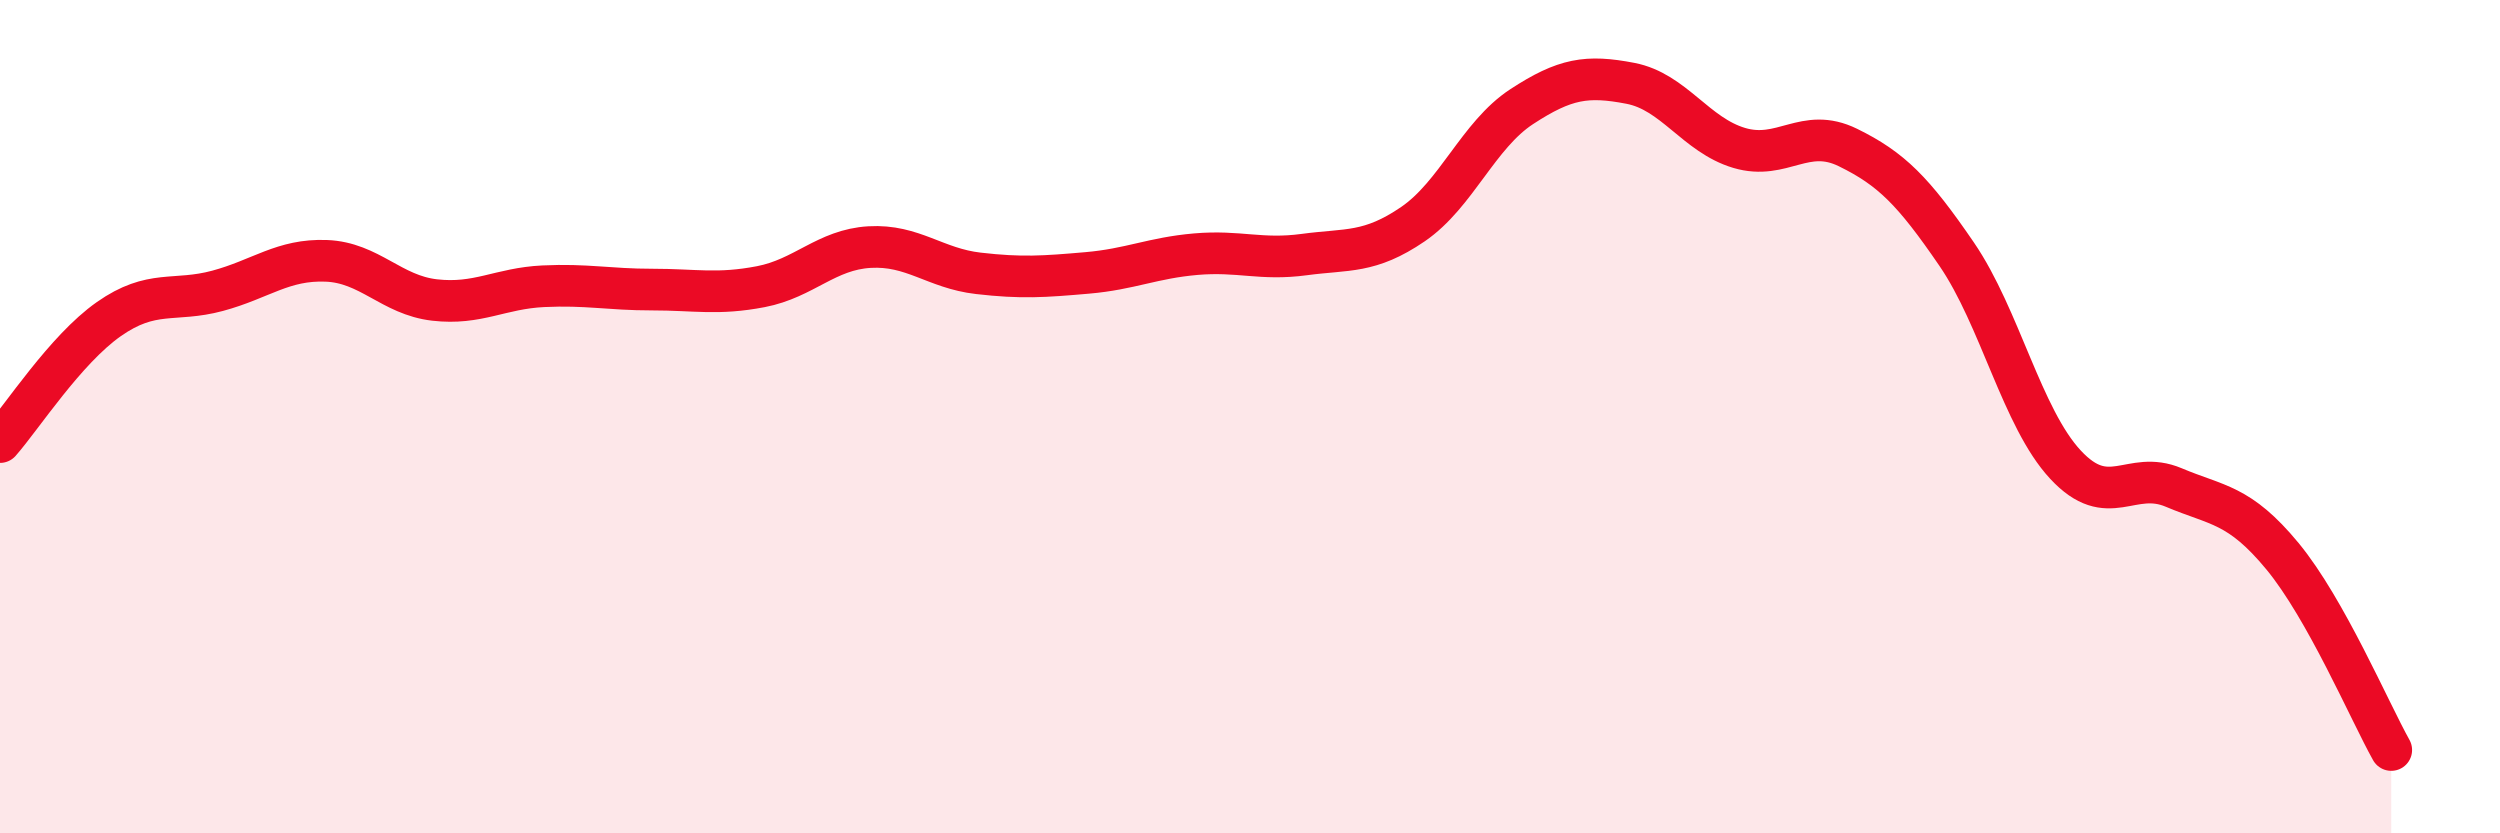
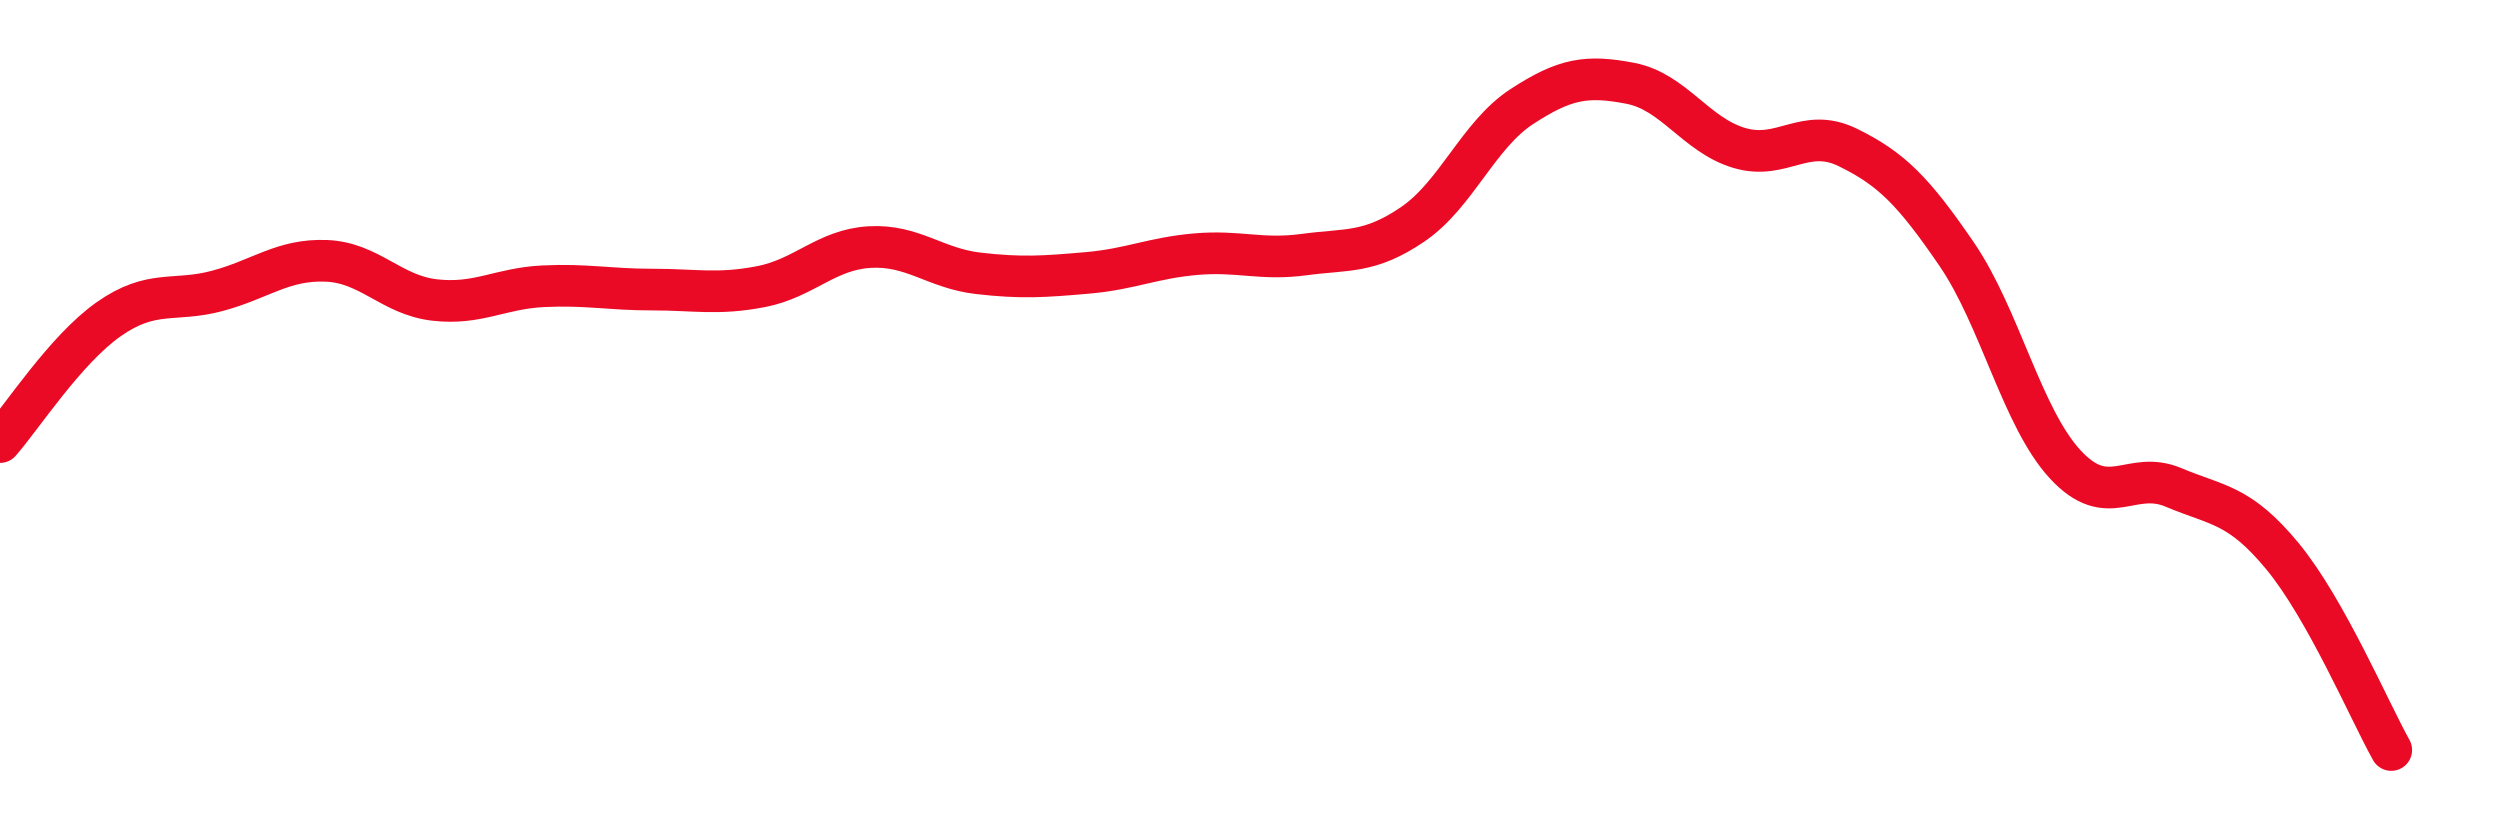
<svg xmlns="http://www.w3.org/2000/svg" width="60" height="20" viewBox="0 0 60 20">
-   <path d="M 0,10.61 C 0.52,10.02 1.57,8.39 2.61,7.66 C 3.65,6.93 4.18,7.26 5.22,6.98 C 6.26,6.7 6.79,6.22 7.83,6.26 C 8.87,6.3 9.39,7.08 10.43,7.2 C 11.47,7.32 12,6.92 13.04,6.87 C 14.08,6.82 14.61,6.95 15.65,6.95 C 16.69,6.95 17.22,7.08 18.26,6.88 C 19.3,6.68 19.83,5.99 20.87,5.93 C 21.91,5.87 22.44,6.44 23.48,6.56 C 24.52,6.68 25.05,6.64 26.09,6.55 C 27.13,6.46 27.66,6.19 28.7,6.1 C 29.74,6.01 30.26,6.25 31.3,6.11 C 32.34,5.97 32.87,6.09 33.91,5.38 C 34.95,4.67 35.48,3.24 36.52,2.56 C 37.56,1.88 38.09,1.8 39.13,2 C 40.17,2.2 40.7,3.24 41.74,3.55 C 42.78,3.86 43.31,3.03 44.35,3.54 C 45.39,4.05 45.92,4.58 46.96,6.1 C 48,7.62 48.53,10.03 49.57,11.15 C 50.61,12.27 51.13,11.26 52.17,11.7 C 53.21,12.14 53.74,12.09 54.78,13.35 C 55.82,14.61 56.87,17.07 57.39,18L57.39 20L0 20Z" fill="#EB0A25" opacity="0.1" stroke-linecap="round" stroke-linejoin="round" />
  <path d="M 0,10.61 C 0.52,10.02 1.57,8.39 2.61,7.66 C 3.65,6.93 4.18,7.26 5.22,6.98 C 6.26,6.7 6.79,6.22 7.83,6.26 C 8.87,6.3 9.39,7.08 10.43,7.2 C 11.47,7.32 12,6.92 13.04,6.87 C 14.08,6.82 14.61,6.95 15.65,6.95 C 16.69,6.95 17.22,7.08 18.26,6.88 C 19.3,6.68 19.83,5.99 20.87,5.93 C 21.91,5.87 22.44,6.44 23.48,6.56 C 24.52,6.68 25.05,6.64 26.09,6.55 C 27.13,6.46 27.66,6.19 28.7,6.1 C 29.74,6.01 30.26,6.25 31.3,6.11 C 32.34,5.97 32.87,6.09 33.91,5.38 C 34.95,4.67 35.48,3.24 36.52,2.56 C 37.56,1.88 38.09,1.8 39.13,2 C 40.17,2.2 40.7,3.24 41.74,3.55 C 42.78,3.86 43.31,3.03 44.35,3.54 C 45.39,4.05 45.92,4.58 46.96,6.1 C 48,7.62 48.53,10.03 49.57,11.15 C 50.61,12.27 51.13,11.26 52.17,11.7 C 53.21,12.14 53.74,12.09 54.78,13.35 C 55.82,14.61 56.87,17.07 57.39,18" stroke="#EB0A25" stroke-width="1" fill="none" stroke-linecap="round" stroke-linejoin="round" />
</svg>